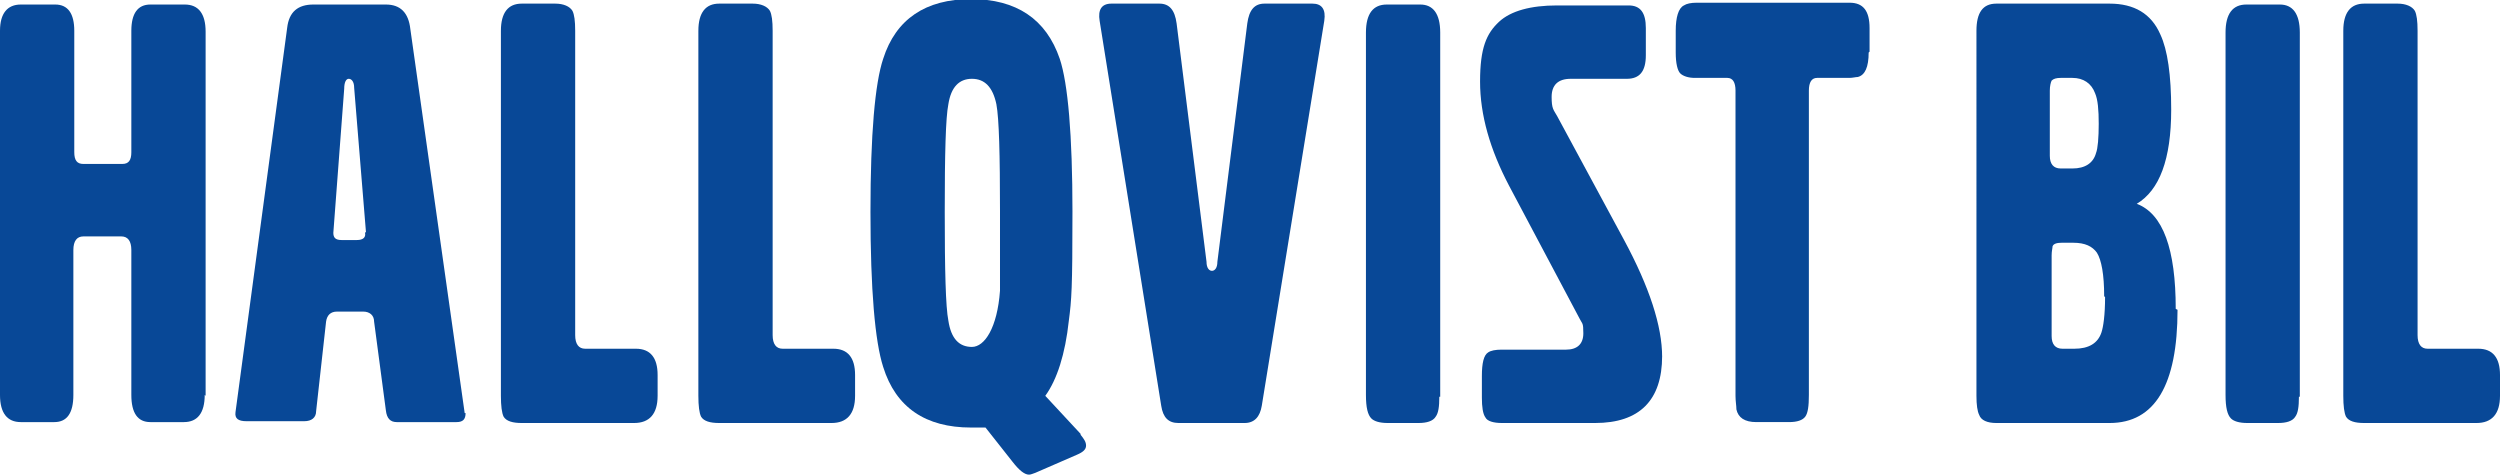
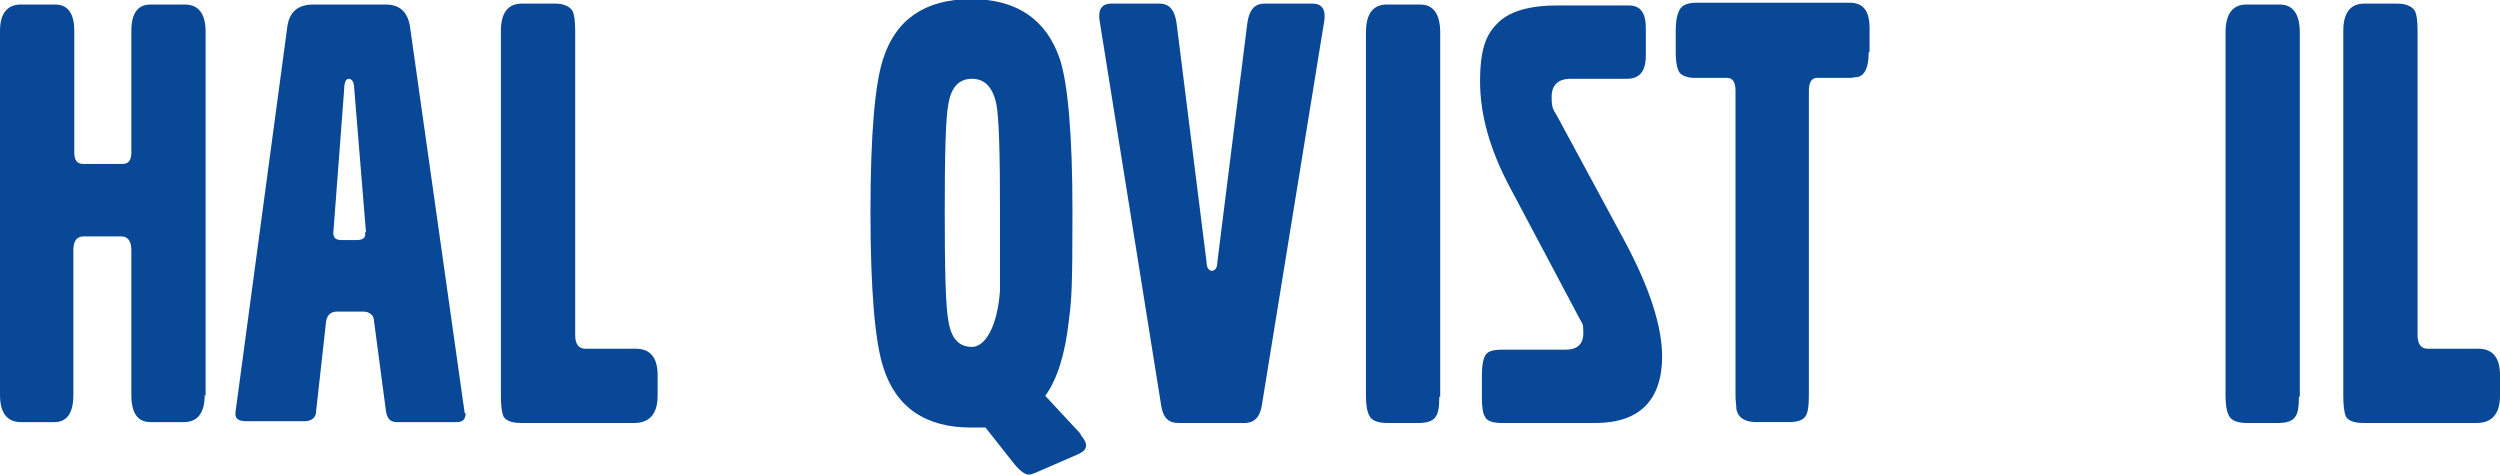
<svg xmlns="http://www.w3.org/2000/svg" id="Layer_1" version="1.1" viewBox="0 0 276 52.4">
  <defs>
    <style>
      .st0 {
        fill: #084897;
      }
    </style>
  </defs>
  <path class="st0" d="M22.6,43.6c0,2-.8,3-2.3,3h-3.7c-1.4,0-2.1-1-2.1-3v-16c0-1-.4-1.5-1.1-1.5h-4.2c-.7,0-1.1.5-1.1,1.5v16c0,2-.7,3-2.1,3h-3.7c-1.5,0-2.3-1-2.3-3V3.4C0,1.5.8.5,2.3.5h3.8c1.4,0,2.1,1,2.1,2.9v13.4c0,.9.3,1.3,1,1.3h4.3c.7,0,1-.4,1-1.3V3.4c0-1.9.7-2.9,2.1-2.9h3.8c1.5,0,2.3,1,2.3,3v40.2" />
  <path class="st0" d="M51.4,45.6c0,.7-.3,1-1,1h-6.6c-.7,0-1.1-.4-1.2-1.3l-1.3-9.8c0-.7-.5-1.1-1.2-1.1h-2.9c-.7,0-1.1.4-1.2,1.1l-1.1,9.9c0,.7-.5,1.1-1.3,1.1h-6.4c-.9,0-1.3-.3-1.2-1L31.7,3.1c.2-1.8,1.2-2.6,2.9-2.6h8c1.6,0,2.5.9,2.7,2.7l6,42.4M40.4,25.6l-1.3-15.9c0-.7-.3-1-.6-1s-.5.4-.5,1.1l-1.2,15.9c0,.5.2.8.9.8h1.7c.7,0,1-.3.9-.8Z" />
  <path class="st0" d="M72.6,43.7c0,2-.9,3-2.6,3h-12.4c-1,0-1.7-.2-2-.7-.2-.4-.3-1.2-.3-2.3V3.4c0-2,.8-3,2.3-3h3.7c.9,0,1.6.3,1.9.8.2.4.3,1.1.3,2.2v33.6c0,1,.4,1.5,1.1,1.5h5.6c1.6,0,2.4,1,2.4,2.9v2.3" />
-   <path class="st0" d="M94.4,43.7c0,2-.9,3-2.6,3h-12.4c-1,0-1.7-.2-2-.7-.2-.4-.3-1.2-.3-2.3V3.4c0-2,.8-3,2.3-3h3.7c.9,0,1.6.3,1.9.8.2.4.3,1.1.3,2.2v33.6c0,1,.4,1.5,1.1,1.5h5.6c1.6,0,2.4,1,2.4,2.9v2.3" />
  <path class="st0" d="M119.3,48c.4.5.6.8.6,1.2s-.3.7-1,1l-4.6,2c-.3.1-.5.2-.7.2-.5,0-1.1-.5-1.8-1.4l-3-3.8h-1.6c-5,0-8.3-2.2-9.7-6.7-.9-2.8-1.4-8.5-1.4-17.1s.5-14.2,1.4-16.9c1.4-4.4,4.7-6.6,9.7-6.6s8.3,2.2,9.8,6.6c.9,2.7,1.4,8.4,1.4,16.9s-.1,9.7-.4,12c-.4,3.7-1.3,6.5-2.6,8.3l3.9,4.2M110.4,23.4c0-6.3-.1-10.3-.4-11.9-.4-1.9-1.3-2.8-2.7-2.8s-2.3.9-2.6,2.8c-.3,1.5-.4,5.5-.4,11.9s.1,10.5.4,12c.3,2,1.2,2.9,2.6,2.9s2.8-2.1,3.1-6.2c0,.1,0-2.8,0-8.8Z" />
  <path class="st0" d="M146.2,2.3l-6.9,42.5c-.2,1.2-.8,1.9-1.9,1.9h-7.3c-1.1,0-1.7-.6-1.9-1.9l-6.8-42.5c-.2-1.2.2-1.9,1.3-1.9h5.3c1.1,0,1.7.7,1.9,2.2l3.3,26.3c0,.7.3,1,.6,1s.6-.3.6-1l3.3-26.3c.2-1.5.8-2.2,1.9-2.2h5.3c1,0,1.5.6,1.3,1.9" />
  <path class="st0" d="M158.9,43.8c0,1.1-.1,1.8-.4,2.2-.3.5-1,.7-1.9.7h-3.4c-.9,0-1.5-.2-1.8-.5-.4-.4-.6-1.2-.6-2.6V3.6c0-2.1.8-3.1,2.3-3.1h3.7c1.4,0,2.2,1,2.2,3.1v40.2" />
  <path class="st0" d="M183.5,39.3c0,4.9-2.5,7.4-7.4,7.4h-10.3c-.9,0-1.6-.2-1.8-.6-.3-.4-.4-1.2-.4-2.2v-2.4c0-1.4.2-2.3.7-2.6.3-.2.8-.3,1.5-.3h7.1c1.2,0,1.9-.6,1.9-1.8s-.1-1-.4-1.6l-7.8-14.7c-2.1-4-3.2-7.8-3.2-11.5s.7-5.3,2.1-6.6c1.3-1.2,3.5-1.8,6.4-1.8h7.9c1.3,0,1.9.8,1.9,2.5v3c0,1.8-.7,2.6-2.1,2.6h-6.2c-1.4,0-2.1.7-2.1,2s.2,1.4.6,2.1l7.4,13.7c2.8,5.2,4.2,9.5,4.2,12.9" />
  <path class="st0" d="M206.3,5.8c0,1.6-.4,2.5-1.2,2.7-.2,0-.6.1-.9.1h-3.6c-.6,0-.9.5-.9,1.4v33.6c0,1.2-.1,2-.4,2.4-.3.4-.9.6-1.8.6h-3.6c-1.3,0-2-.5-2.2-1.4,0-.4-.1-.9-.1-1.5V10c0-.9-.3-1.4-.9-1.4h-3.6c-.7,0-1.3-.2-1.6-.5-.3-.3-.5-1.1-.5-2.3v-2.4c0-1.5.3-2.5.9-2.8.3-.2.8-.3,1.4-.3h16.9c1.5,0,2.2.9,2.2,2.8v2.6" />
-   <path class="st0" d="M240.4,34.2c0,8.3-2.5,12.5-7.5,12.5h-12.5c-1,0-1.7-.3-1.9-.9-.2-.4-.3-1.1-.3-2.1V3.4c0-2,.7-3,2.2-3h12.5c2.7,0,4.6,1.1,5.6,3.4.8,1.7,1.2,4.5,1.2,8.3,0,5.5-1.3,8.9-3.8,10.4,2.9,1.1,4.3,5,4.3,11.6h0M231.7,13.7c0-1.6-.1-2.7-.4-3.4-.4-1.1-1.3-1.7-2.5-1.7h-1.3c-.5,0-.8.1-1,.3-.1.2-.2.6-.2,1.1v7.2c0,.9.4,1.4,1.2,1.4h1.3c1.4,0,2.3-.6,2.6-1.7.2-.5.3-1.7.3-3.3ZM232.3,32.7c0-2.4-.3-4-.8-4.8-.5-.7-1.3-1.1-2.6-1.1h-1.3c-.5,0-.9.1-1,.4,0,.2-.1.5-.1,1v8.9c0,.9.4,1.4,1.2,1.4h1.3c1.6,0,2.6-.6,3-1.8.2-.6.4-1.9.4-3.9Z" />
  <path class="st0" d="M253.8,43.8c0,1.1-.1,1.8-.4,2.2-.3.5-1,.7-1.9.7h-3.4c-.9,0-1.5-.2-1.8-.5-.4-.4-.6-1.2-.6-2.6V3.6c0-2.1.8-3.1,2.3-3.1h3.7c1.4,0,2.2,1,2.2,3.1v40.2" />
  <path class="st0" d="M276,43.7c0,2-.9,3-2.6,3h-12.4c-1,0-1.7-.2-2-.7-.2-.4-.3-1.2-.3-2.3V3.4c0-2,.8-3,2.3-3h3.7c.9,0,1.6.3,1.9.8.2.4.3,1.1.3,2.2v33.6c0,1,.4,1.5,1.1,1.5h5.6c1.6,0,2.4,1,2.4,2.9v2.3" />
</svg>